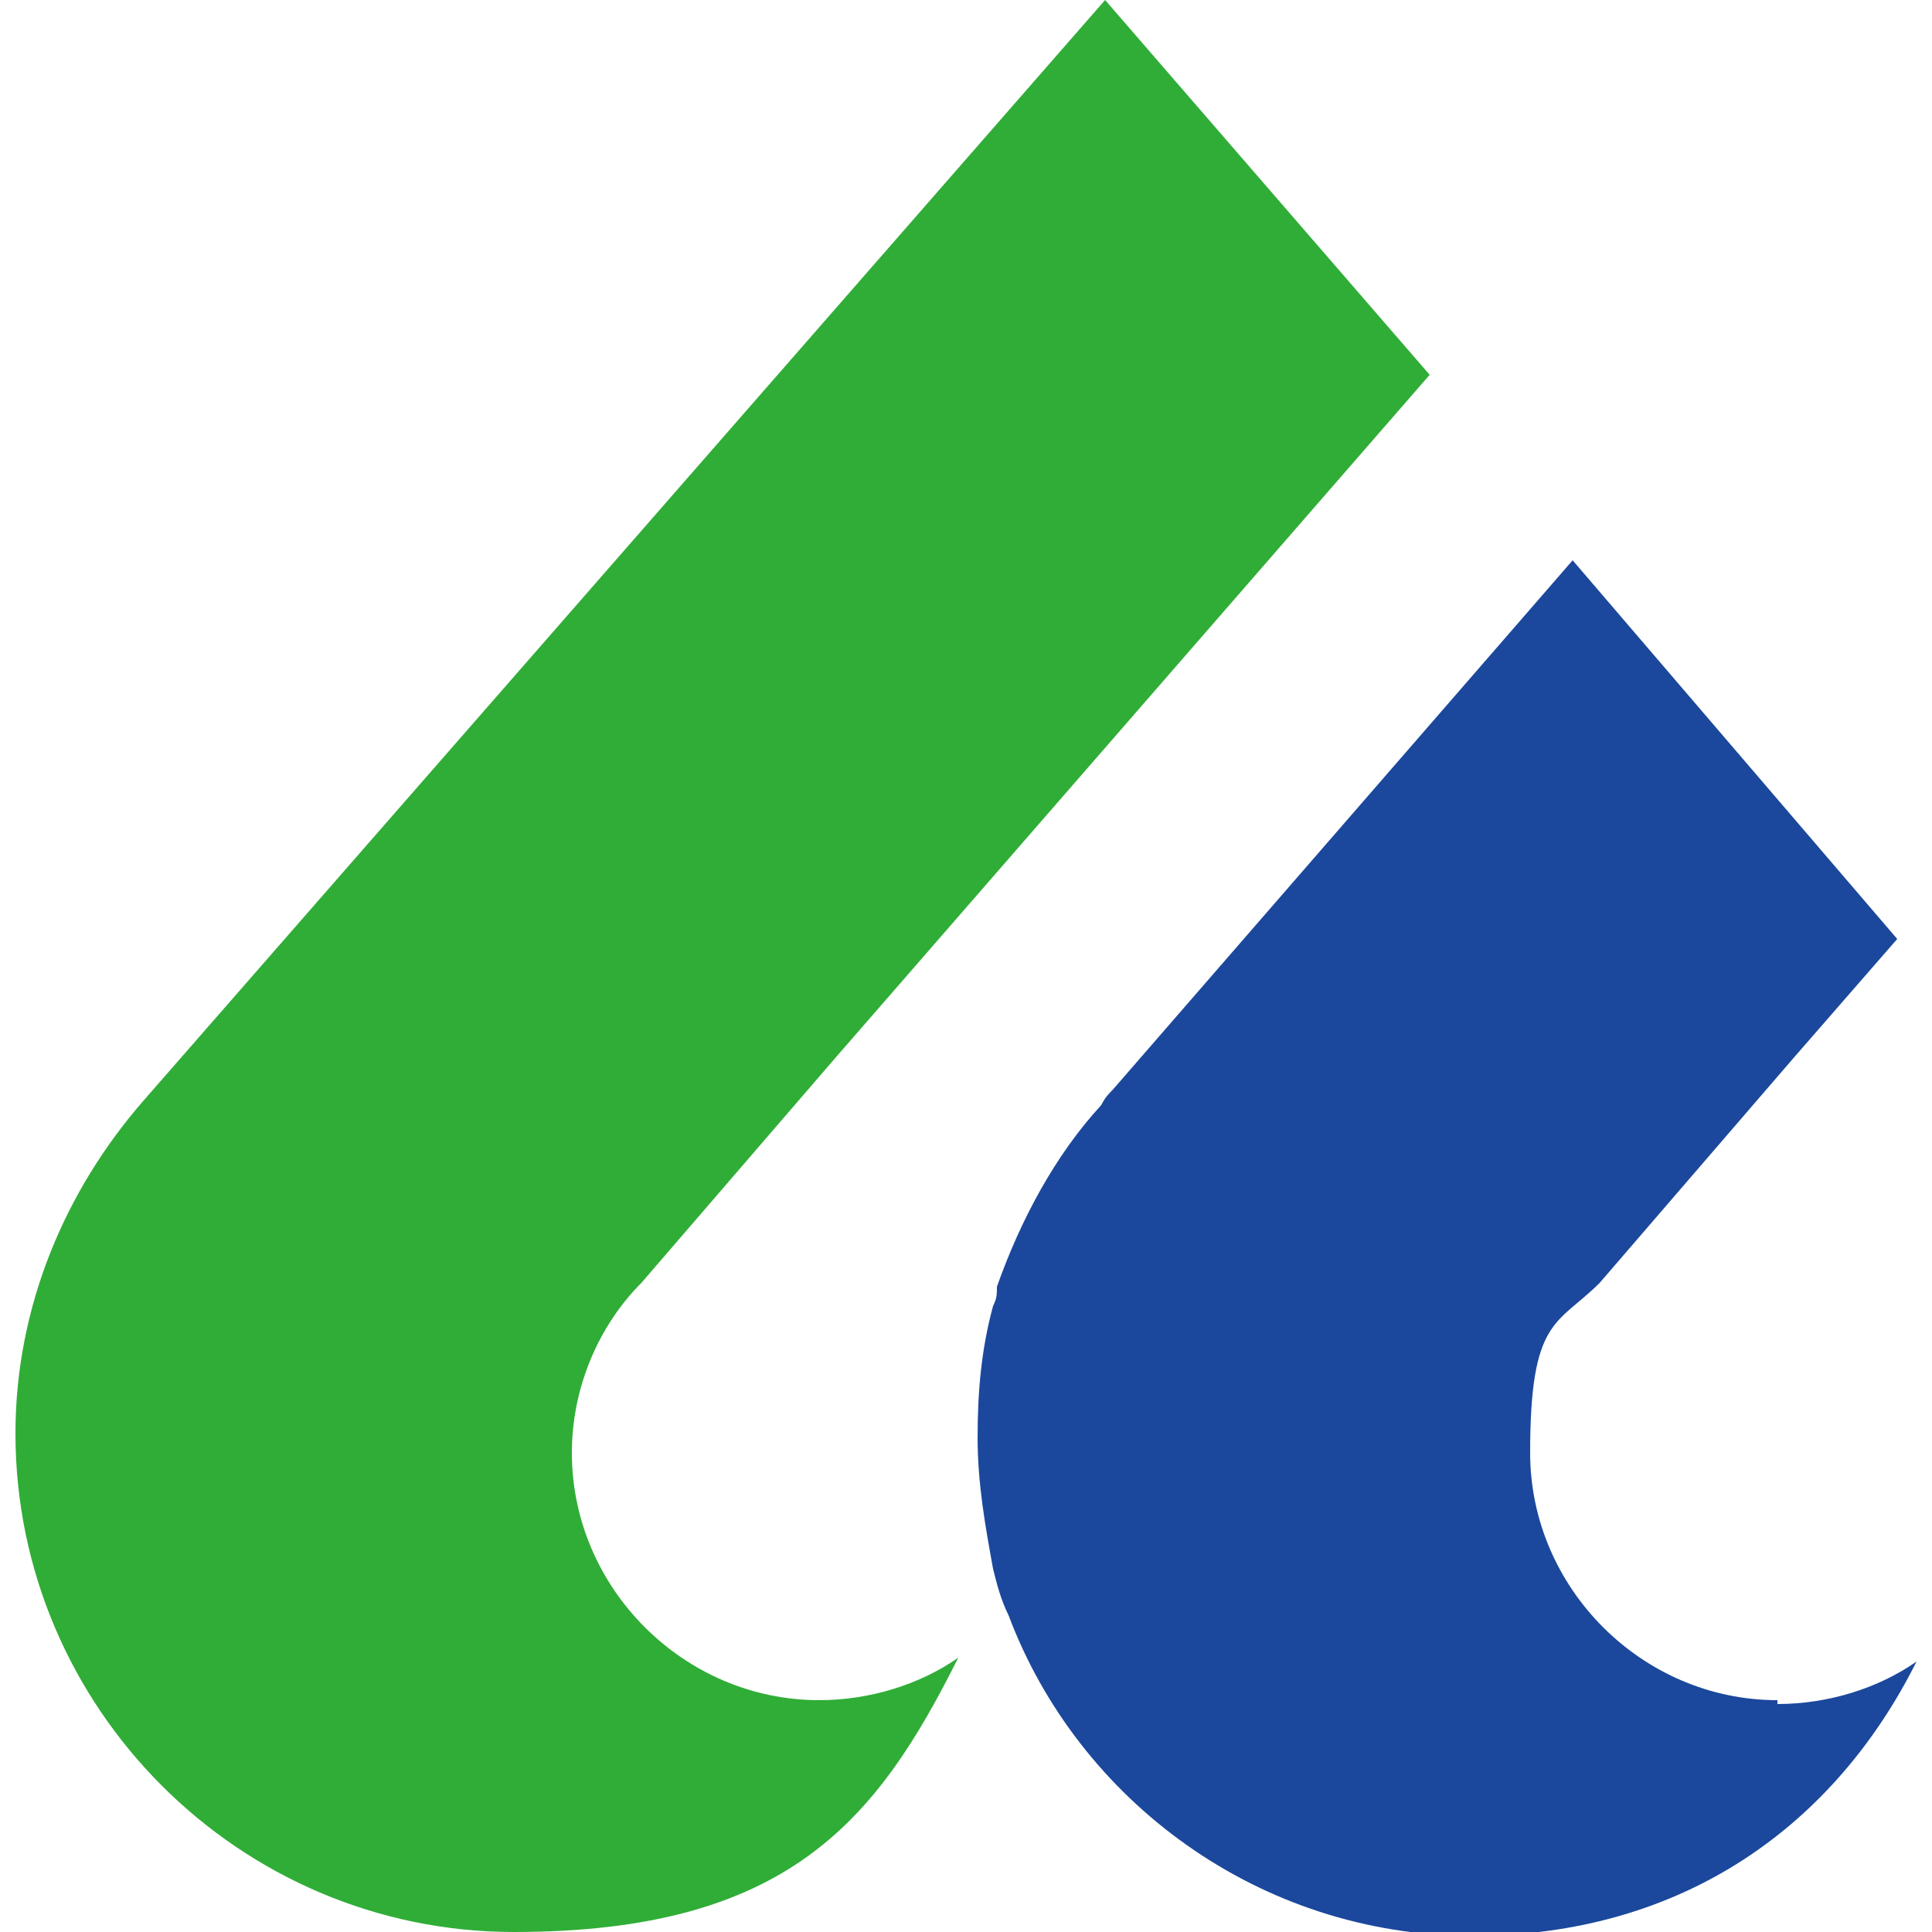
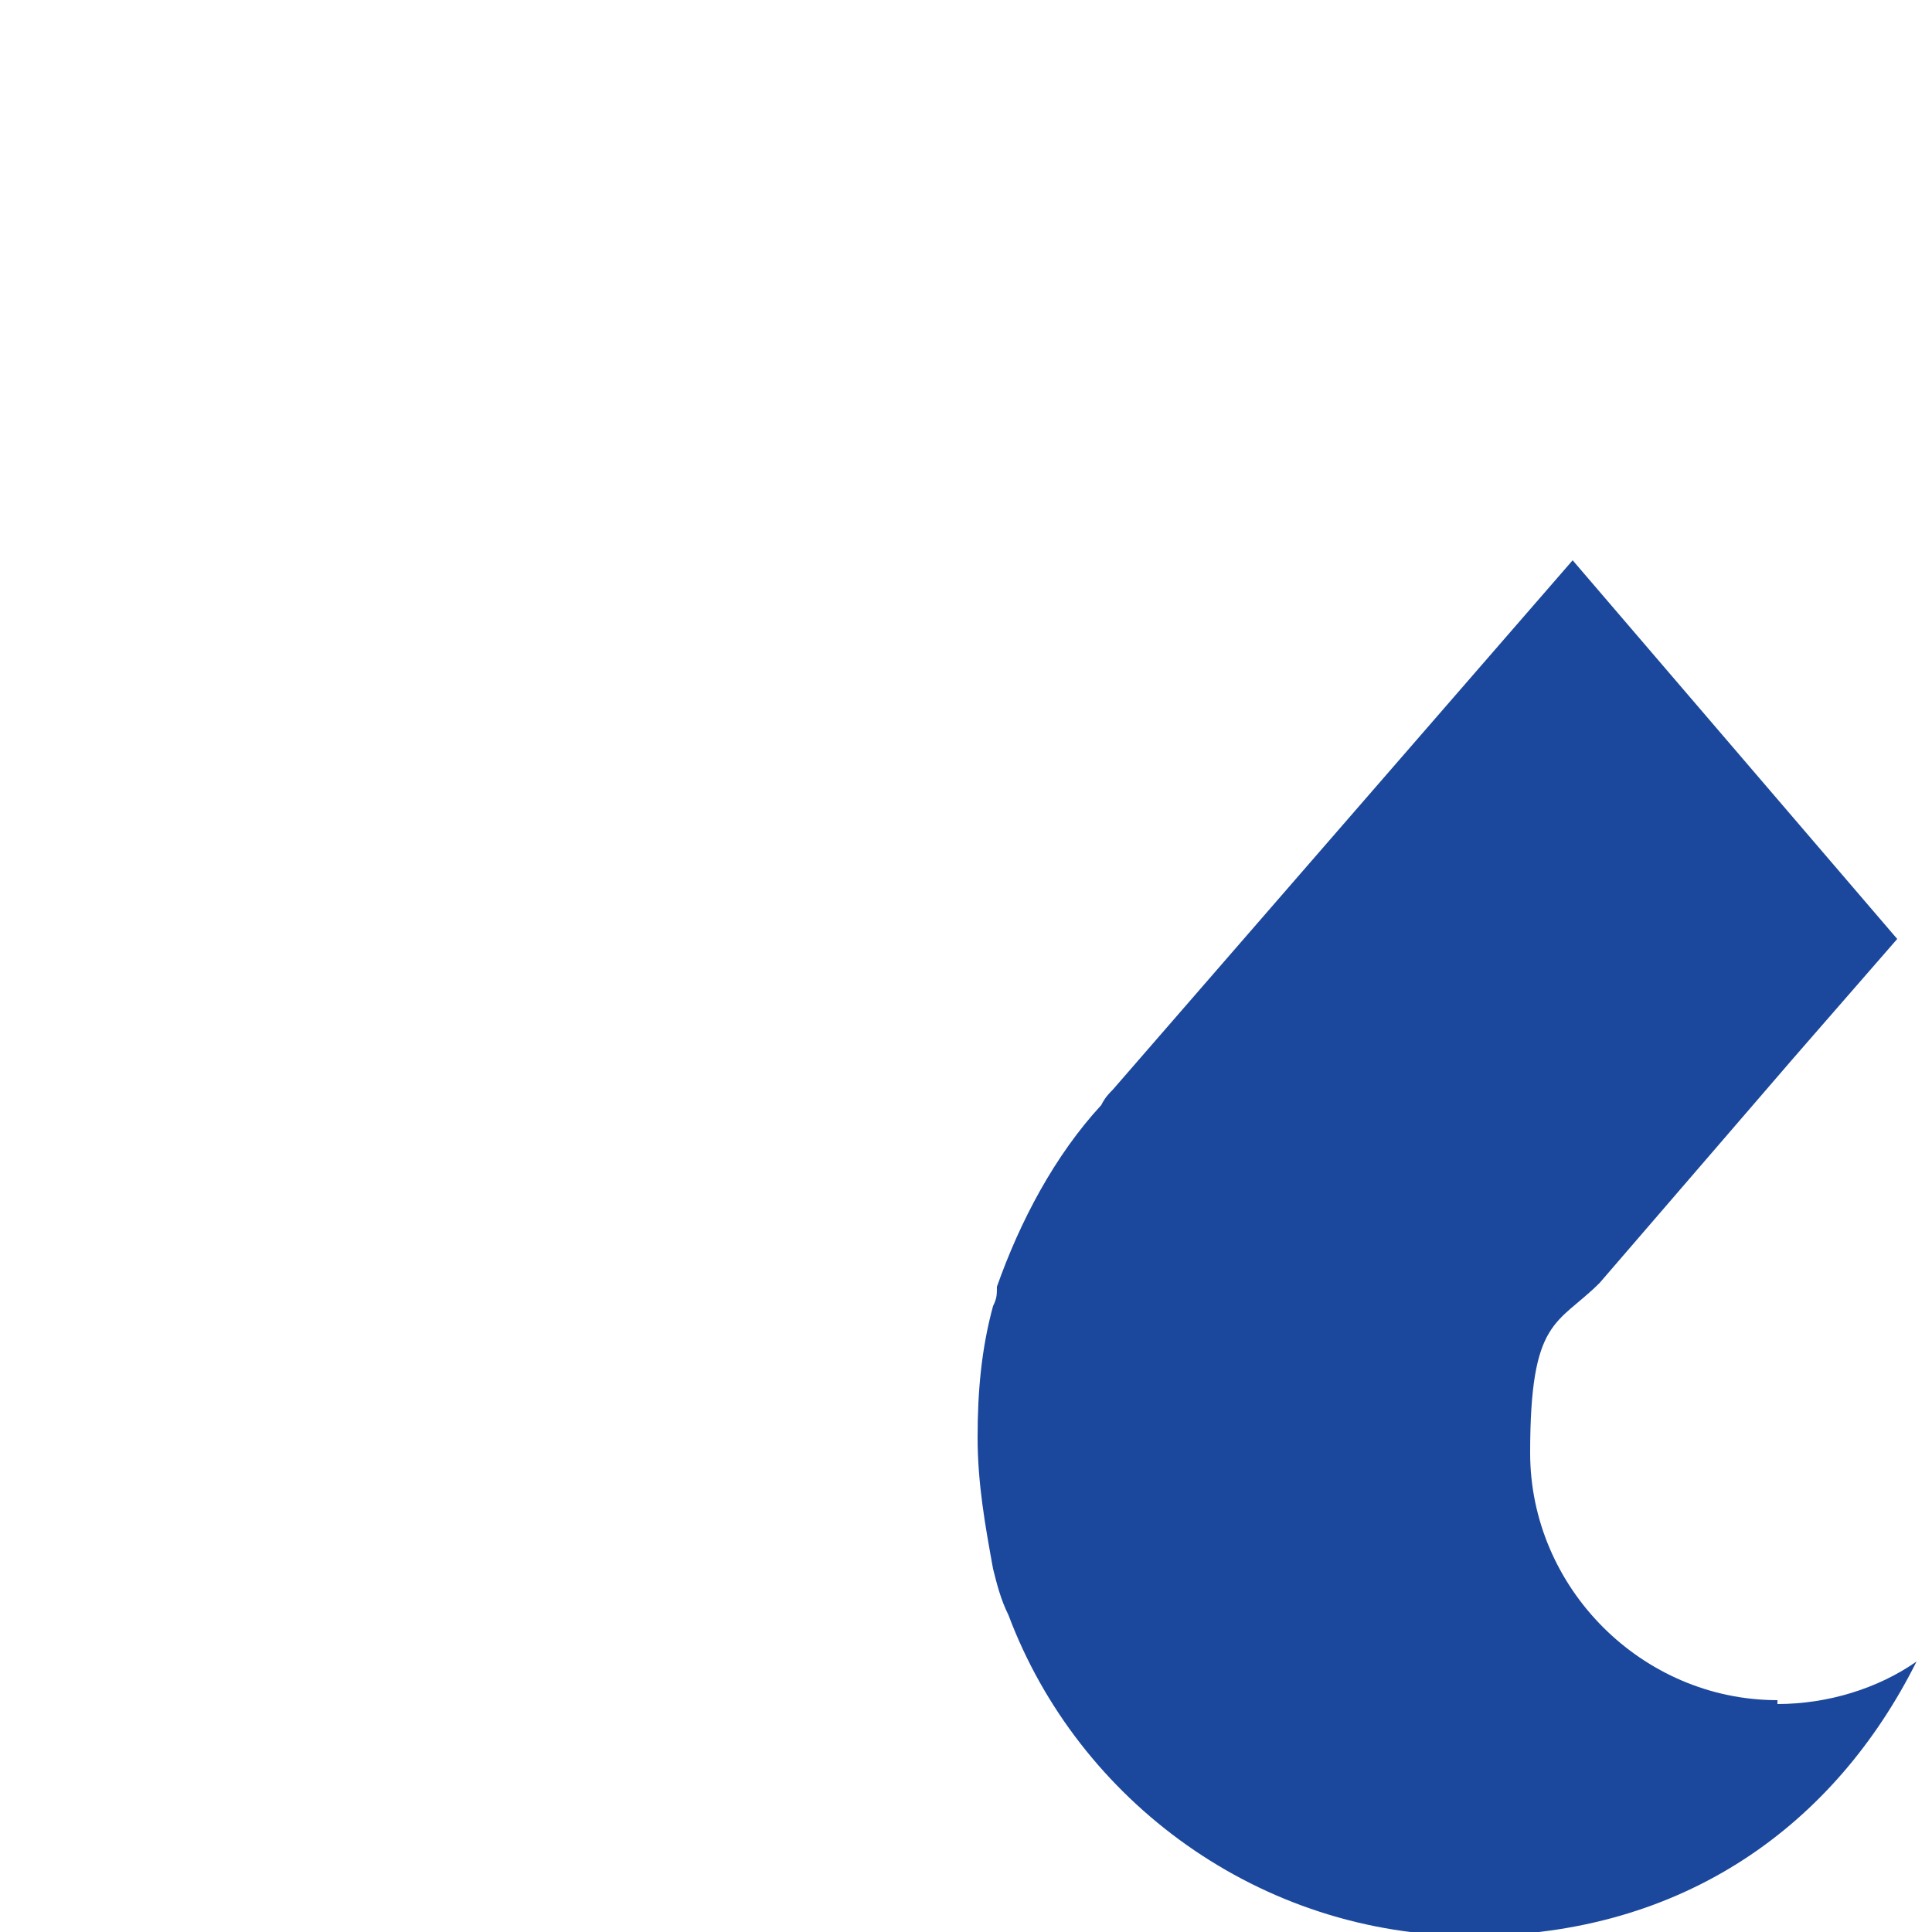
<svg xmlns="http://www.w3.org/2000/svg" id="_デザインはこのレイヤへ" data-name="デザインはこのレイヤへ" version="1.1" viewBox="0 0 50 50">
  <defs>
    <style>
      .st0 {
        fill: #1b489c;
      }

      .st1 {
        fill: #30ad37;
      }
    </style>
  </defs>
-   <path class="st1" d="M14.8,37.6c0-1.7.7-3.3,1.8-4.4l5-5.8s0,0,0,0l15.4-17.7L28.6,0,3.7,28.5h0c-2,2.3-3.3,5.3-3.3,8.6,0,7.1,5.8,12.9,12.9,12.9s9.4-2.9,11.5-7.1c-1,.7-2.3,1.1-3.6,1.1-3.5,0-6.4-2.9-6.4-6.4Z" />
  <path class="st0" d="M46,44c-3.5,0-6.4-2.9-6.4-6.4s.7-3.3,1.8-4.4l5-5.8s0,0,0,0l2.7-3.1-8.4-9.8-11.9,13.7h0c-.1.1-.2.2-.3.4-1.2,1.3-2.1,3-2.7,4.7h0s0,0,0,0c0,.2,0,.3-.1.5-.3,1.1-.4,2.2-.4,3.4s.2,2.3.4,3.4c.1.4.2.8.4,1.2,1.8,4.8,6.5,8.3,12,8.3s9.4-2.9,11.5-7.1c-1,.7-2.3,1.1-3.6,1.1Z" />
</svg>